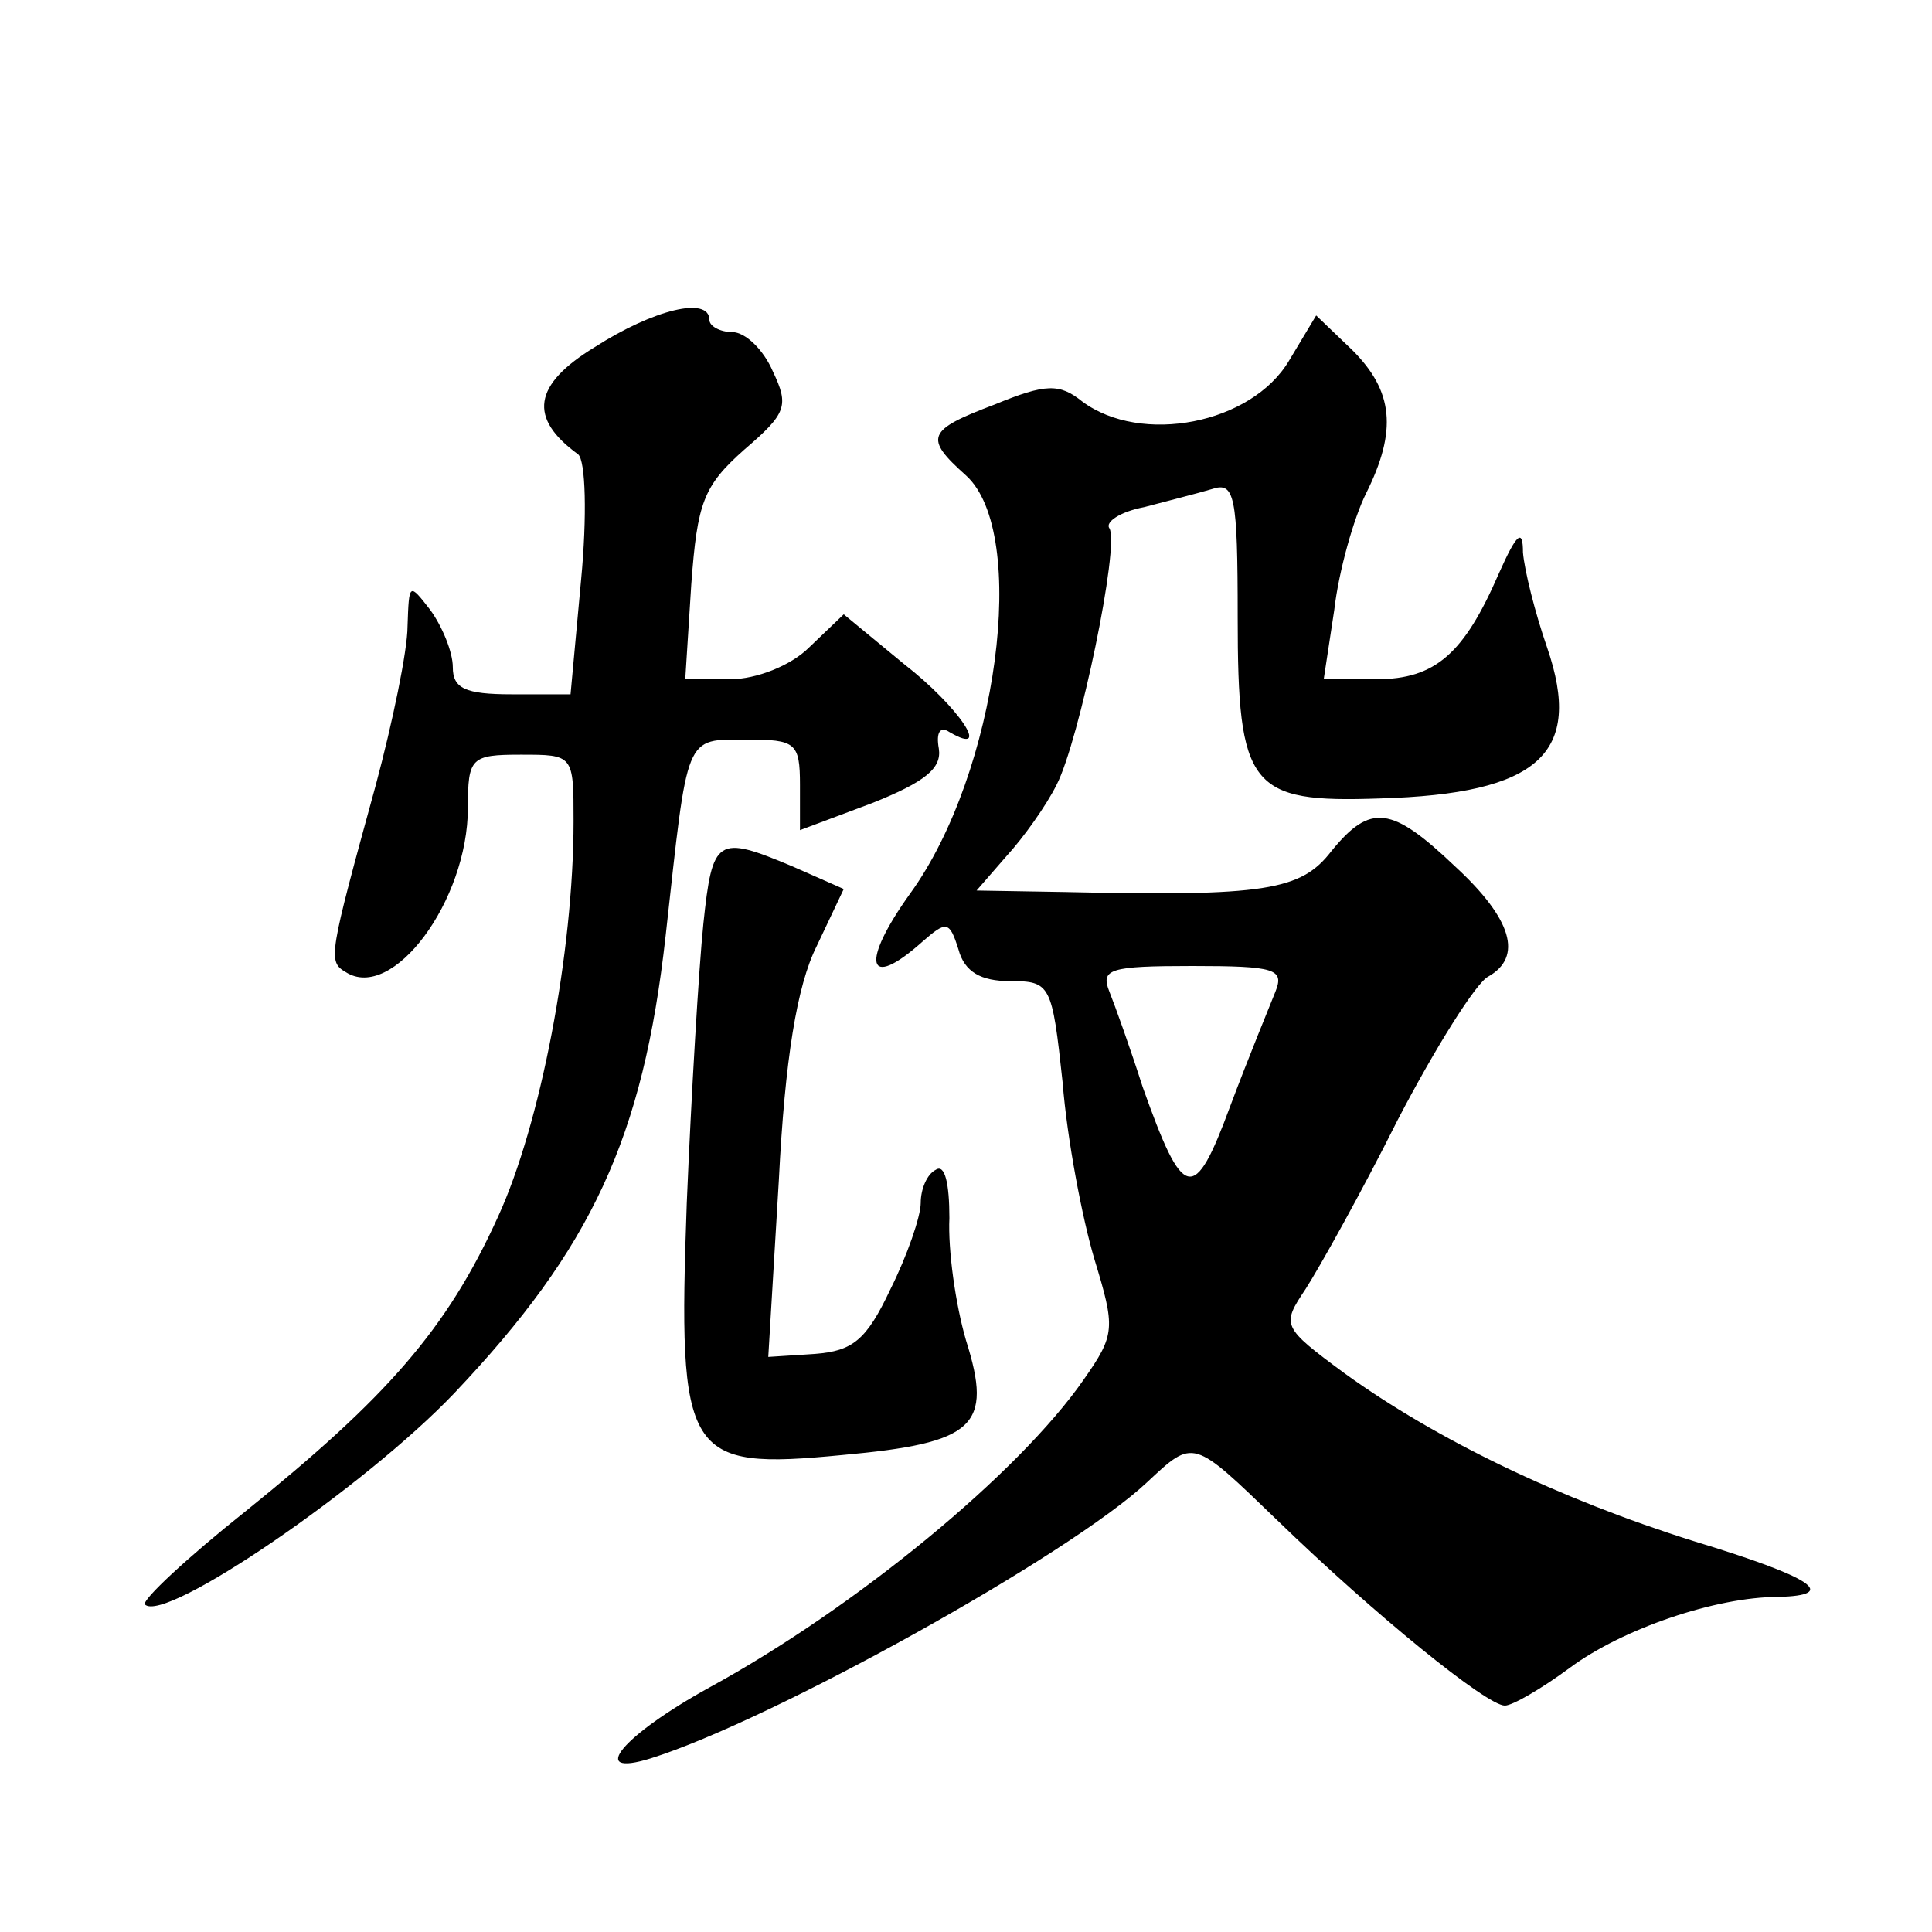
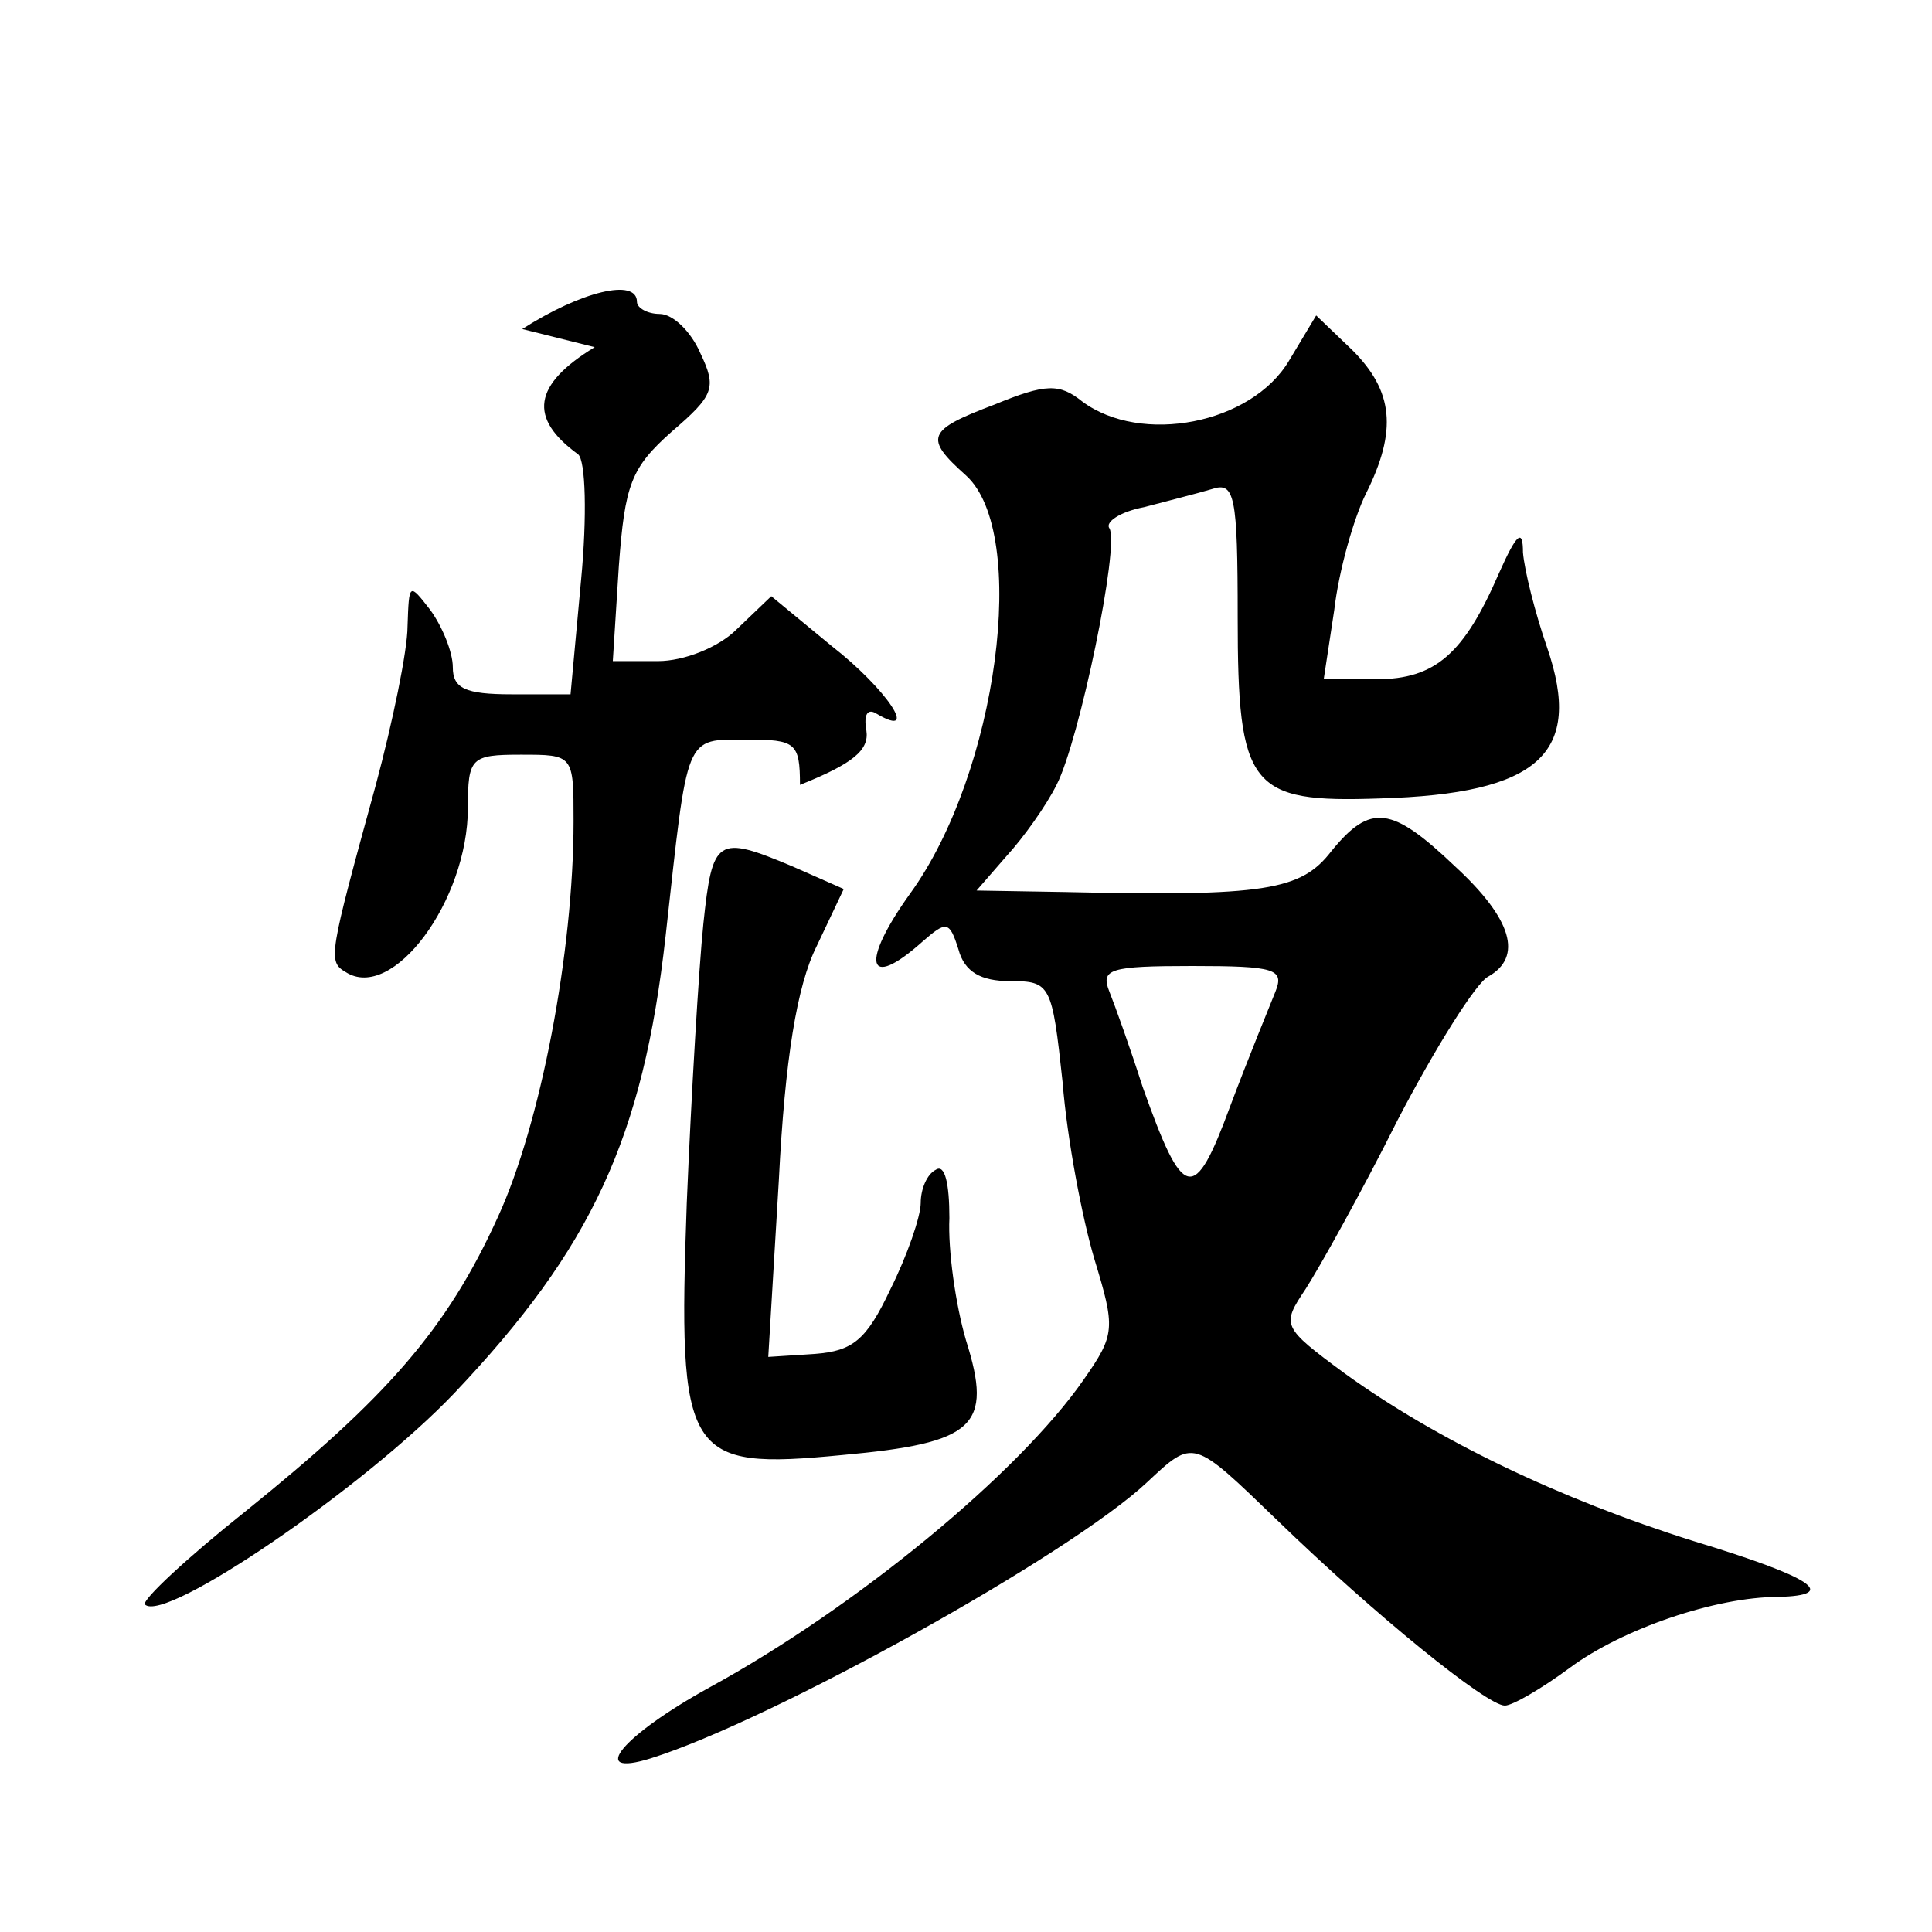
<svg xmlns="http://www.w3.org/2000/svg" version="1.0" width="128pt" height="128pt" viewBox="0 0 128 128" preserveAspectRatio="xMidYMid meet">
  <g transform="translate(0,128) scale(0.1,-0.1)" fill="#0" stroke="none">
-     <path d="M394 1050 c-41 -25 -44 -47 -11 -71 5 -4 6 -41 2 -83 l-7 -76 -39 0 c-31 0 -39 4 -39 18 0 10 -7 27 -15 38 -14 18 -14 18 -15 -11 0 -16 -10 -64 -21 -105 -31 -113 -32 -117 -20 -124 31 -20 81 47 81 109 0 33 2 35 35 35 35 0 35 0 35 -44 0 -87 -22 -201 -50 -262 -34 -75 -74 -120 -167 -195 -39 -31 -69 -59 -67 -62 13 -13 146 78 205 140 91 96 125 169 140 303 15 135 12 130 54 130 32 0 35 -2 35 -30 l0 -30 48 18 c35 14 46 23 44 36 -2 11 1 15 7 11 29 -17 6 17 -30 45 l-40 33 -23 -22 c-12 -12 -35 -21 -52 -21 l-30 0 4 63 c4 54 8 65 35 89 28 24 30 29 19 52 -6 14 -18 26 -27 26 -8 0 -15 4 -15 8 0 16 -37 7 -76 -18z M854 1041 c-25 -42 -98 -56 -137 -27 -15 12 -24 12 -58 -2 -45 -17 -47 -22 -19 -47 42 -38 21 -197 -37 -277 -33 -46 -29 -65 8 -32 16 14 18 14 24 -5 4 -15 15 -21 34 -21 27 0 28 -2 35 -67 3 -38 13 -90 21 -117 14 -46 14 -50 -7 -80 -43 -62 -151 -151 -248 -204 -58 -32 -81 -60 -39 -47 80 25 278 135 329 183 31 29 30 29 86 -25 65 -63 139 -123 151 -123 5 0 24 11 43 25 35 26 97 47 138 47 41 1 23 13 -56 37 -89 28 -170 67 -231 111 -42 31 -42 32 -26 56 9 14 37 64 61 112 25 48 52 91 60 95 23 13 16 38 -22 73 -42 40 -56 42 -82 10 -20 -26 -44 -30 -176 -27 l-59 1 20 23 c11 12 26 33 33 47 15 29 42 159 35 170 -3 4 7 11 23 14 15 4 35 9 45 12 15 5 17 -4 17 -85 0 -113 8 -123 94 -120 106 3 135 30 111 100 -8 23 -15 51 -16 63 0 16 -4 13 -16 -14 -23 -53 -42 -70 -81 -70 l-35 0 7 46 c3 26 13 61 21 77 21 42 18 68 -9 95 l-24 23 -18 -30z m-9 -418 c-4 -10 -18 -44 -30 -76 -24 -65 -31 -63 -58 13 -8 25 -18 53 -22 63 -6 15 0 17 55 17 55 0 61 -2 55 -17z M466 668 c-3 -29 -8 -113 -11 -185 -6 -169 -1 -177 103 -167 88 8 100 19 82 76 -7 24 -12 60 -11 81 0 23 -3 36 -9 32 -6 -3 -10 -13 -10 -22 0 -9 -9 -35 -20 -57 -16 -34 -25 -41 -50 -43 l-31 -2 7 117 c4 80 12 129 25 155 l18 38 -34 15 c-50 21 -53 19 -59 -38z" />
+     <path d="M394 1050 c-41 -25 -44 -47 -11 -71 5 -4 6 -41 2 -83 l-7 -76 -39 0 c-31 0 -39 4 -39 18 0 10 -7 27 -15 38 -14 18 -14 18 -15 -11 0 -16 -10 -64 -21 -105 -31 -113 -32 -117 -20 -124 31 -20 81 47 81 109 0 33 2 35 35 35 35 0 35 0 35 -44 0 -87 -22 -201 -50 -262 -34 -75 -74 -120 -167 -195 -39 -31 -69 -59 -67 -62 13 -13 146 78 205 140 91 96 125 169 140 303 15 135 12 130 54 130 32 0 35 -2 35 -30 c35 14 46 23 44 36 -2 11 1 15 7 11 29 -17 6 17 -30 45 l-40 33 -23 -22 c-12 -12 -35 -21 -52 -21 l-30 0 4 63 c4 54 8 65 35 89 28 24 30 29 19 52 -6 14 -18 26 -27 26 -8 0 -15 4 -15 8 0 16 -37 7 -76 -18z M854 1041 c-25 -42 -98 -56 -137 -27 -15 12 -24 12 -58 -2 -45 -17 -47 -22 -19 -47 42 -38 21 -197 -37 -277 -33 -46 -29 -65 8 -32 16 14 18 14 24 -5 4 -15 15 -21 34 -21 27 0 28 -2 35 -67 3 -38 13 -90 21 -117 14 -46 14 -50 -7 -80 -43 -62 -151 -151 -248 -204 -58 -32 -81 -60 -39 -47 80 25 278 135 329 183 31 29 30 29 86 -25 65 -63 139 -123 151 -123 5 0 24 11 43 25 35 26 97 47 138 47 41 1 23 13 -56 37 -89 28 -170 67 -231 111 -42 31 -42 32 -26 56 9 14 37 64 61 112 25 48 52 91 60 95 23 13 16 38 -22 73 -42 40 -56 42 -82 10 -20 -26 -44 -30 -176 -27 l-59 1 20 23 c11 12 26 33 33 47 15 29 42 159 35 170 -3 4 7 11 23 14 15 4 35 9 45 12 15 5 17 -4 17 -85 0 -113 8 -123 94 -120 106 3 135 30 111 100 -8 23 -15 51 -16 63 0 16 -4 13 -16 -14 -23 -53 -42 -70 -81 -70 l-35 0 7 46 c3 26 13 61 21 77 21 42 18 68 -9 95 l-24 23 -18 -30z m-9 -418 c-4 -10 -18 -44 -30 -76 -24 -65 -31 -63 -58 13 -8 25 -18 53 -22 63 -6 15 0 17 55 17 55 0 61 -2 55 -17z M466 668 c-3 -29 -8 -113 -11 -185 -6 -169 -1 -177 103 -167 88 8 100 19 82 76 -7 24 -12 60 -11 81 0 23 -3 36 -9 32 -6 -3 -10 -13 -10 -22 0 -9 -9 -35 -20 -57 -16 -34 -25 -41 -50 -43 l-31 -2 7 117 c4 80 12 129 25 155 l18 38 -34 15 c-50 21 -53 19 -59 -38z" />
  </g>
</svg>